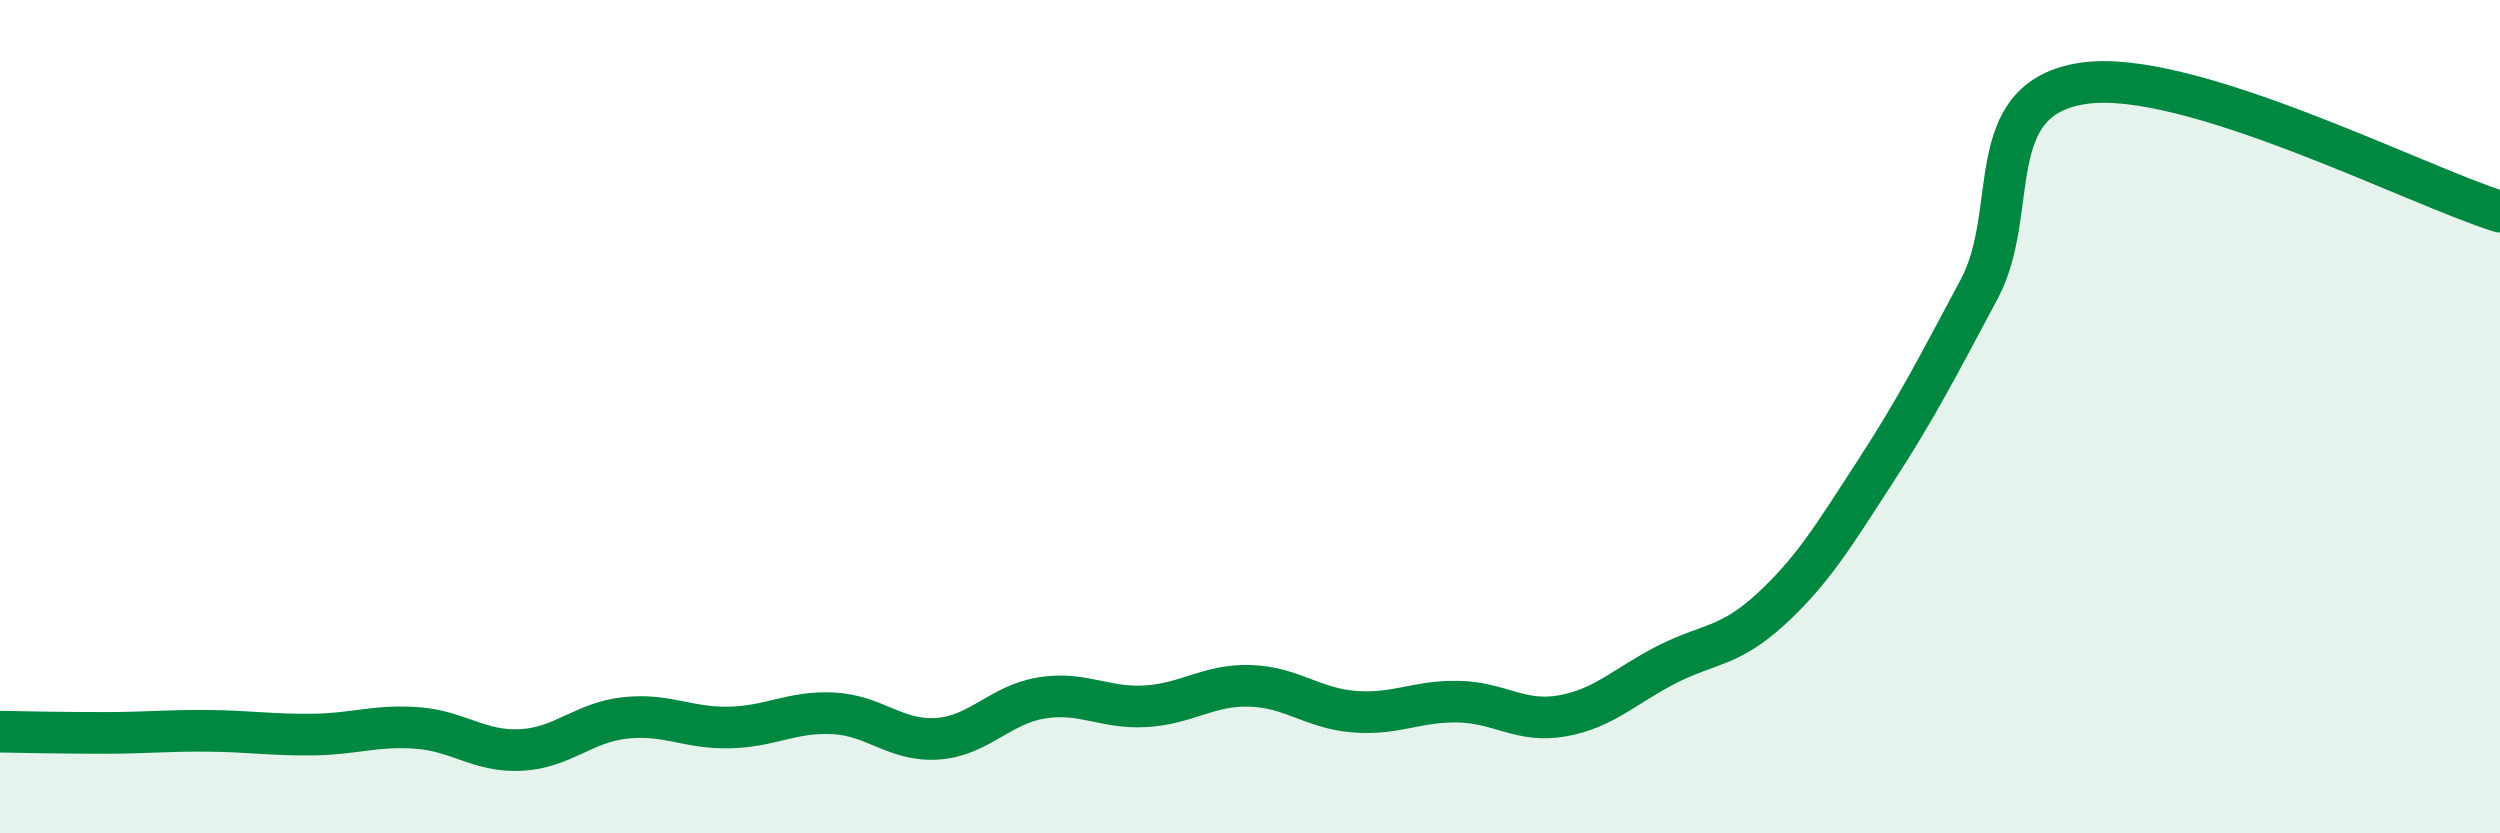
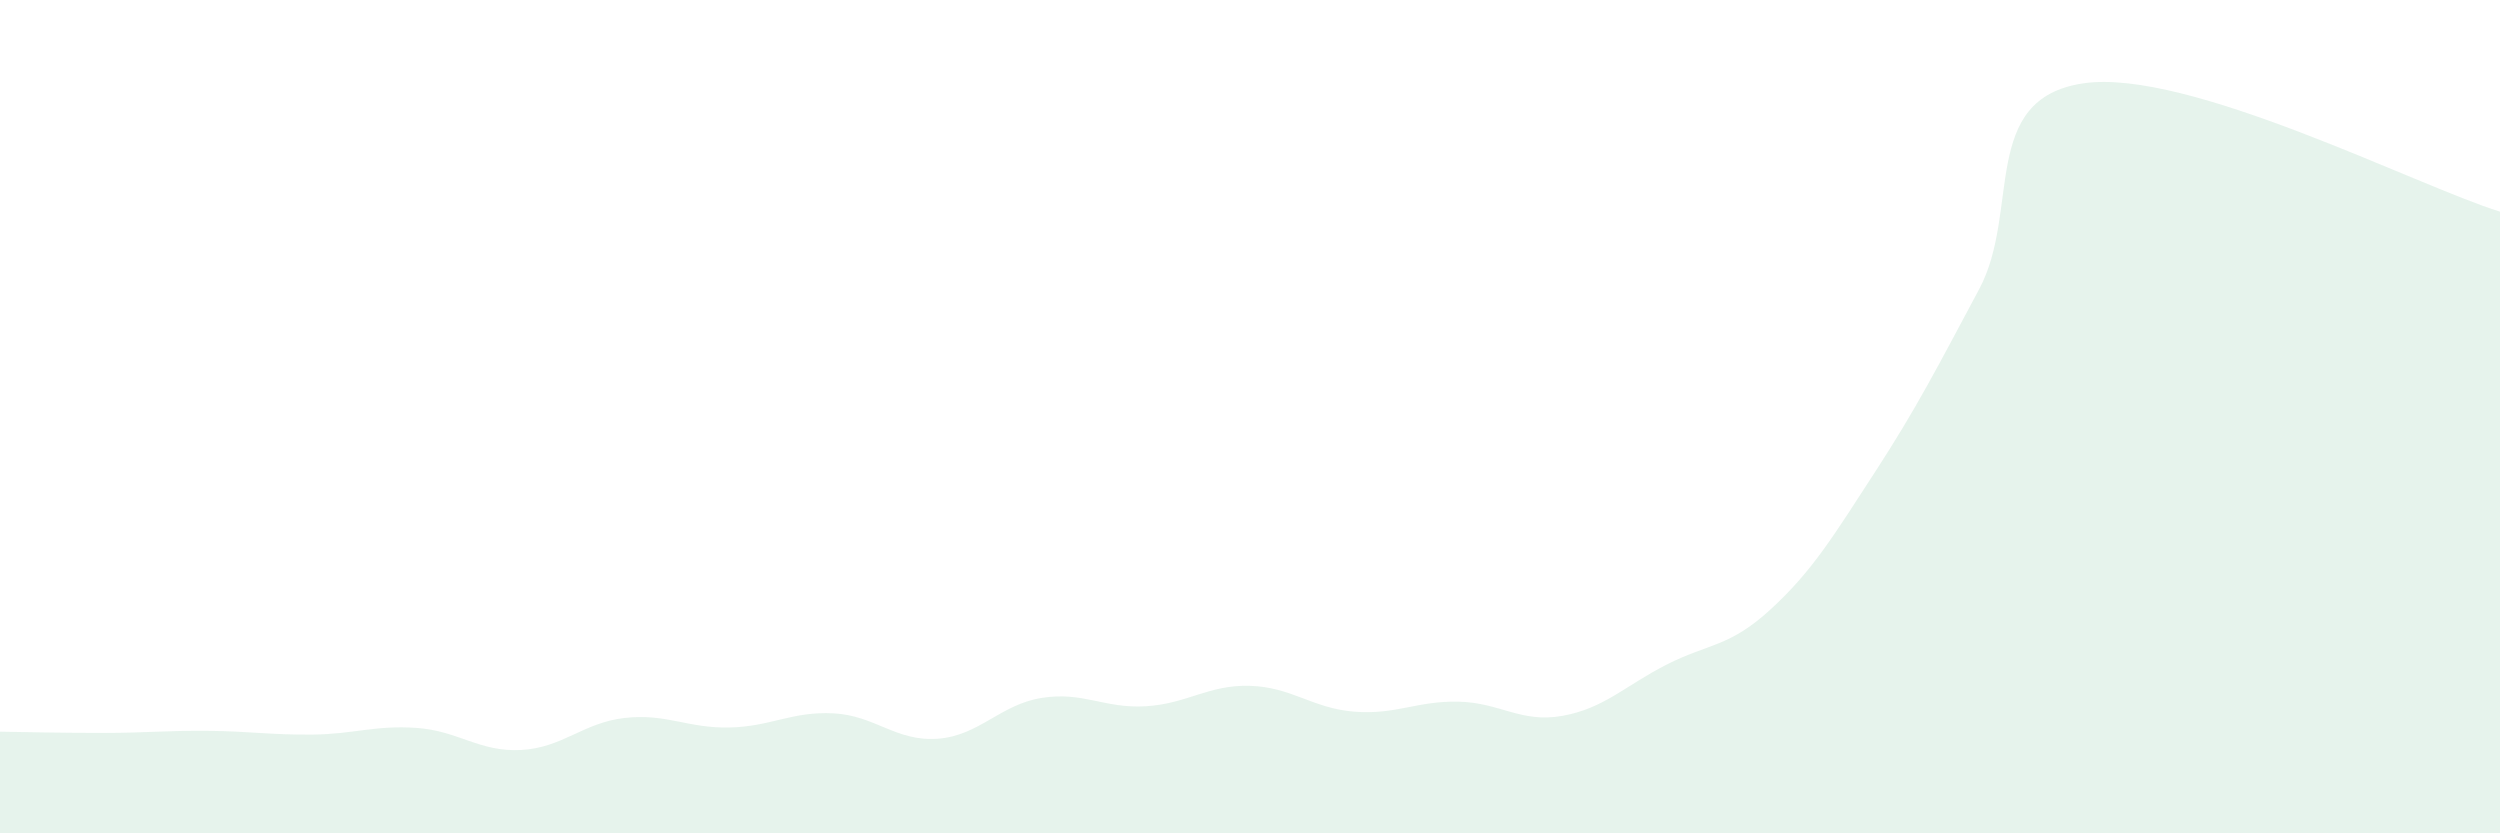
<svg xmlns="http://www.w3.org/2000/svg" width="60" height="20" viewBox="0 0 60 20">
  <path d="M 0,17.56 C 0.5,17.57 1.5,17.59 2.5,17.59 C 3.5,17.59 4,17.53 5,17.54 C 6,17.55 6.5,17.64 7.5,17.63 C 8.5,17.62 9,17.4 10,17.47 C 11,17.54 11.5,18.05 12.5,18 C 13.5,17.95 14,17.34 15,17.23 C 16,17.12 16.5,17.48 17.5,17.46 C 18.5,17.44 19,17.07 20,17.12 C 21,17.17 21.5,17.8 22.5,17.73 C 23.5,17.66 24,16.91 25,16.75 C 26,16.59 26.5,17.01 27.5,16.95 C 28.5,16.89 29,16.43 30,16.46 C 31,16.49 31.5,17 32.5,17.08 C 33.5,17.16 34,16.82 35,16.84 C 36,16.86 36.5,17.36 37.5,17.18 C 38.5,17 39,16.46 40,15.95 C 41,15.44 41.5,15.54 42.5,14.62 C 43.5,13.7 44,12.87 45,11.33 C 46,9.79 46.5,8.81 47.5,6.94 C 48.5,5.07 47.5,2.37 50,2 C 52.5,1.63 58,4.46 60,5.08L60 20L0 20Z" fill="#008740" opacity="0.1" stroke-linecap="round" stroke-linejoin="round" />
-   <path d="M 0,17.56 C 0.5,17.57 1.5,17.59 2.5,17.59 C 3.5,17.59 4,17.53 5,17.54 C 6,17.55 6.5,17.64 7.5,17.63 C 8.5,17.62 9,17.4 10,17.47 C 11,17.54 11.5,18.05 12.5,18 C 13.5,17.95 14,17.34 15,17.23 C 16,17.12 16.5,17.48 17.5,17.46 C 18.5,17.44 19,17.07 20,17.12 C 21,17.17 21.5,17.8 22.5,17.73 C 23.5,17.66 24,16.91 25,16.75 C 26,16.59 26.5,17.01 27.5,16.95 C 28.5,16.89 29,16.43 30,16.46 C 31,16.49 31.5,17 32.5,17.08 C 33.5,17.16 34,16.82 35,16.84 C 36,16.86 36.5,17.36 37.5,17.18 C 38.5,17 39,16.46 40,15.95 C 41,15.44 41.5,15.54 42.5,14.62 C 43.5,13.7 44,12.87 45,11.33 C 46,9.79 46.5,8.81 47.5,6.94 C 48.5,5.07 47.5,2.37 50,2 C 52.5,1.63 58,4.46 60,5.08" stroke="#008740" stroke-width="1" fill="none" stroke-linecap="round" stroke-linejoin="round" />
</svg>